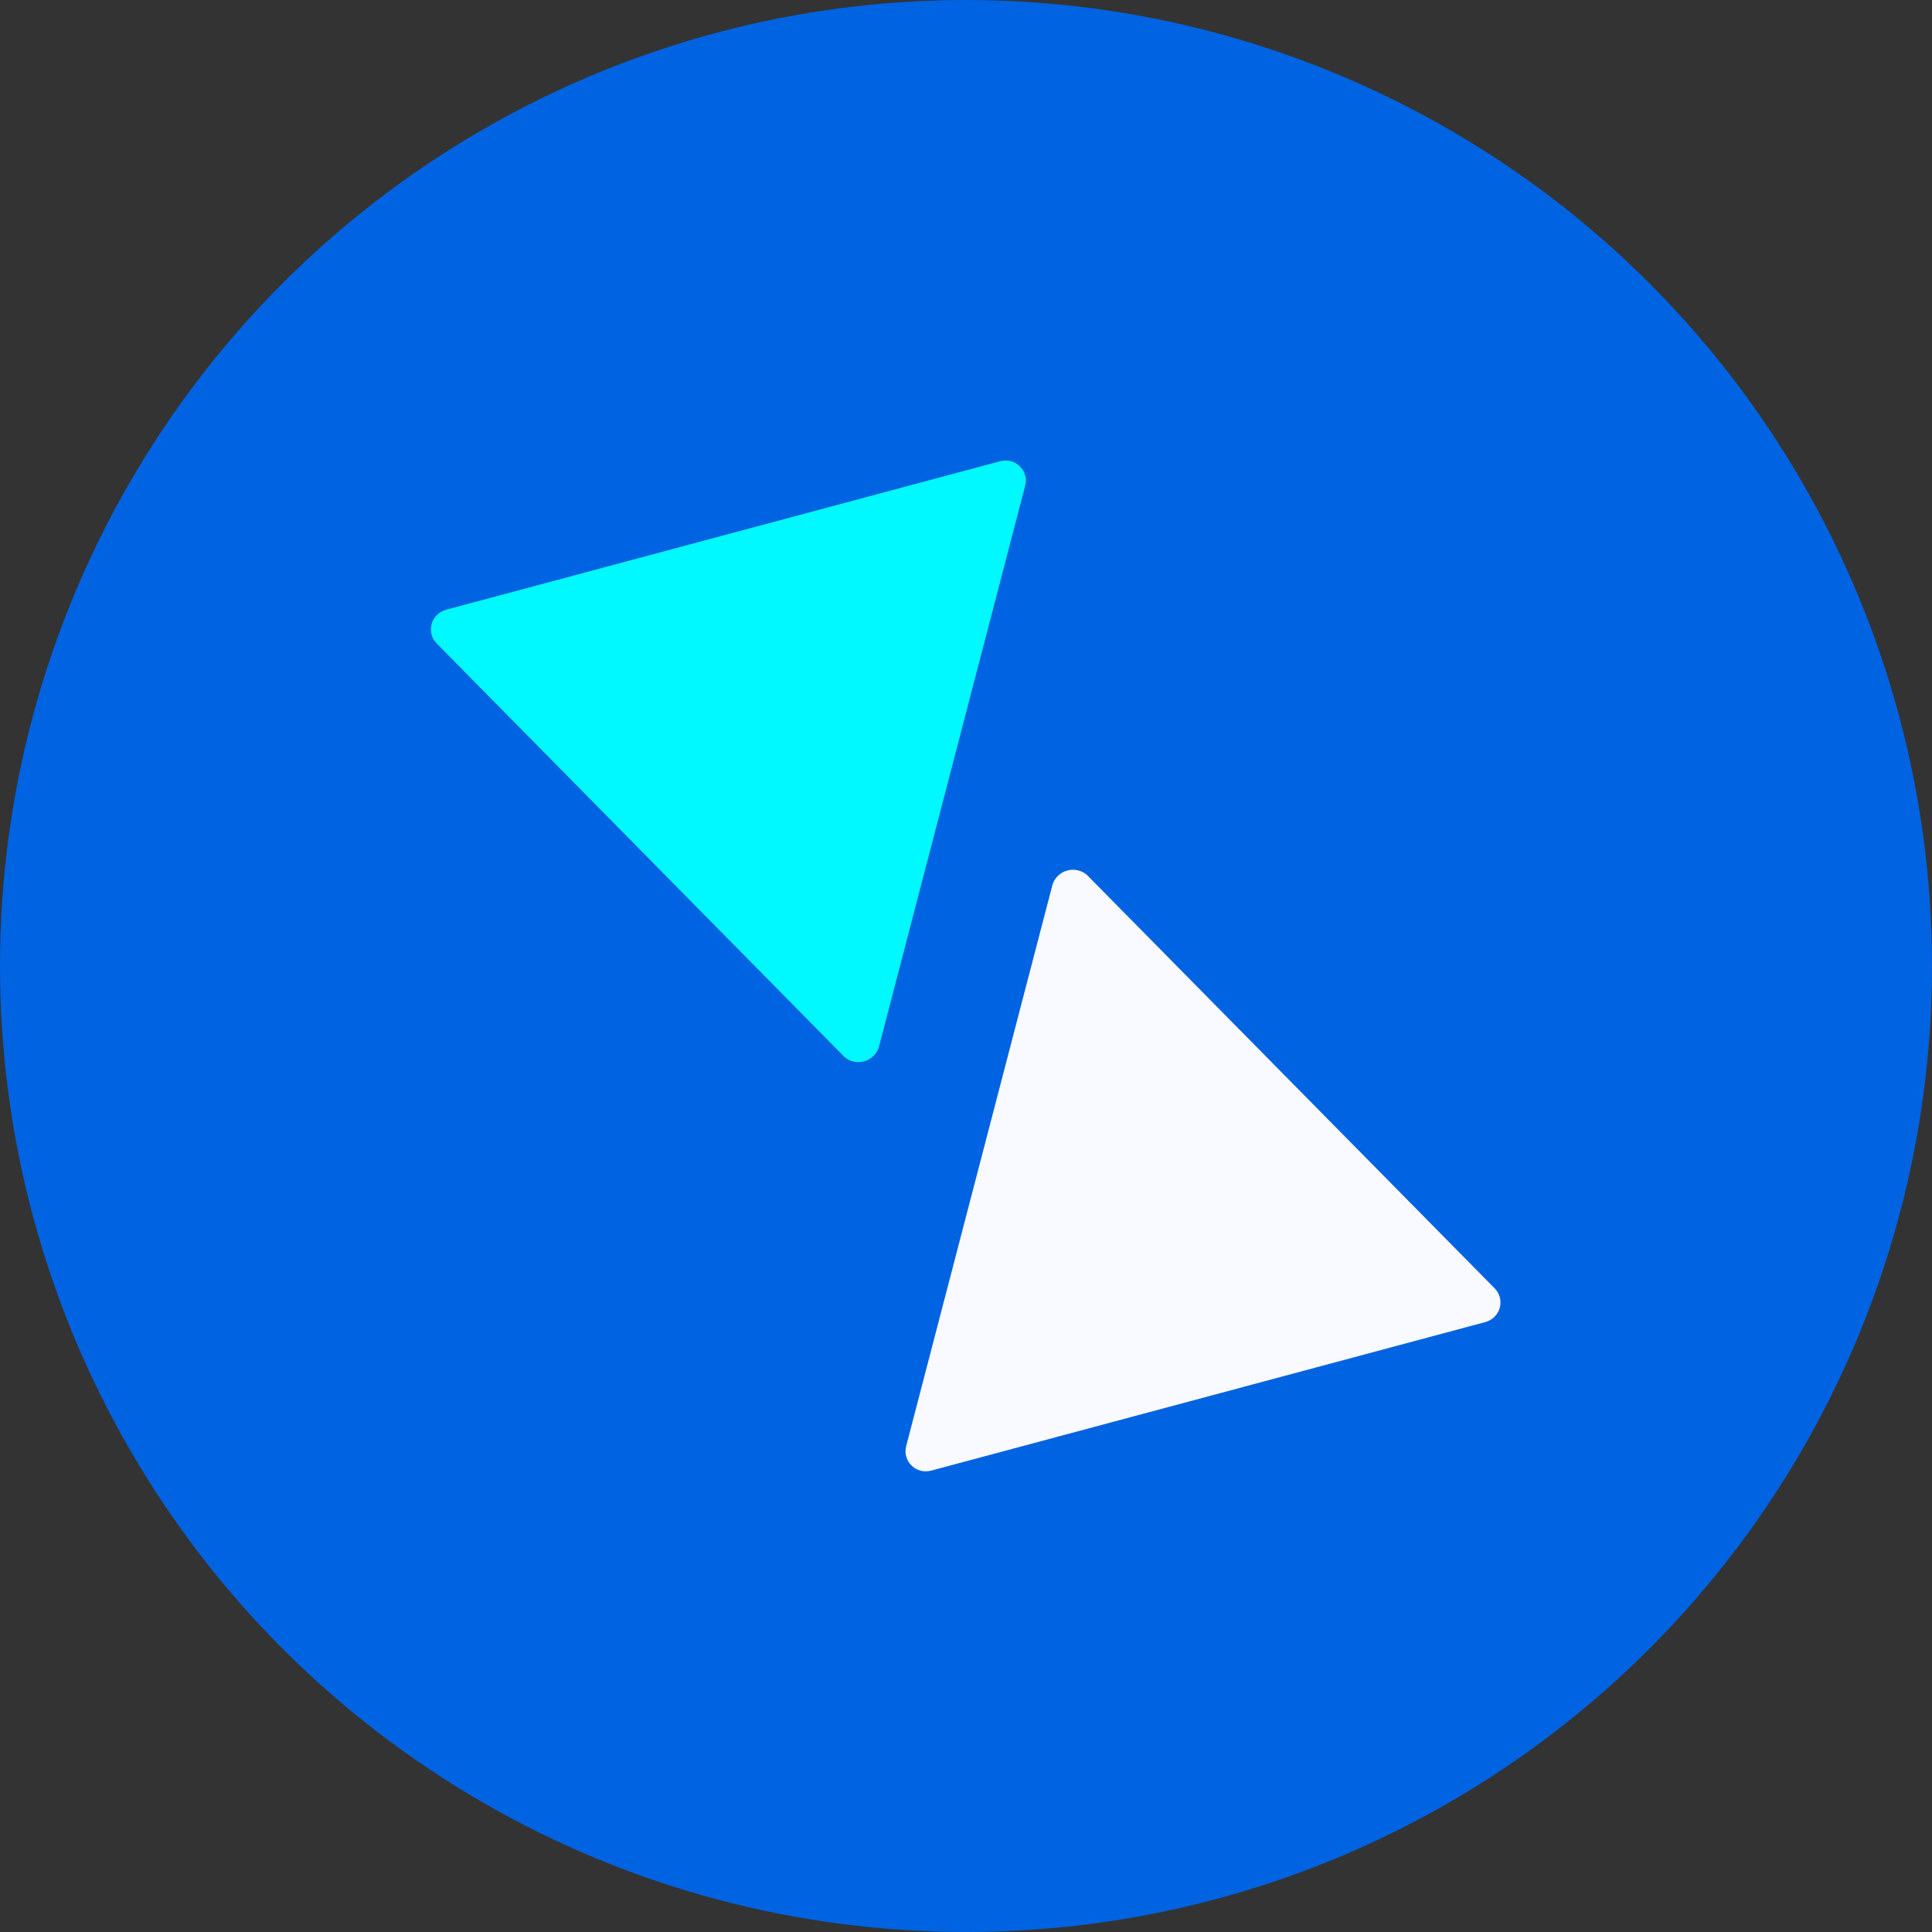
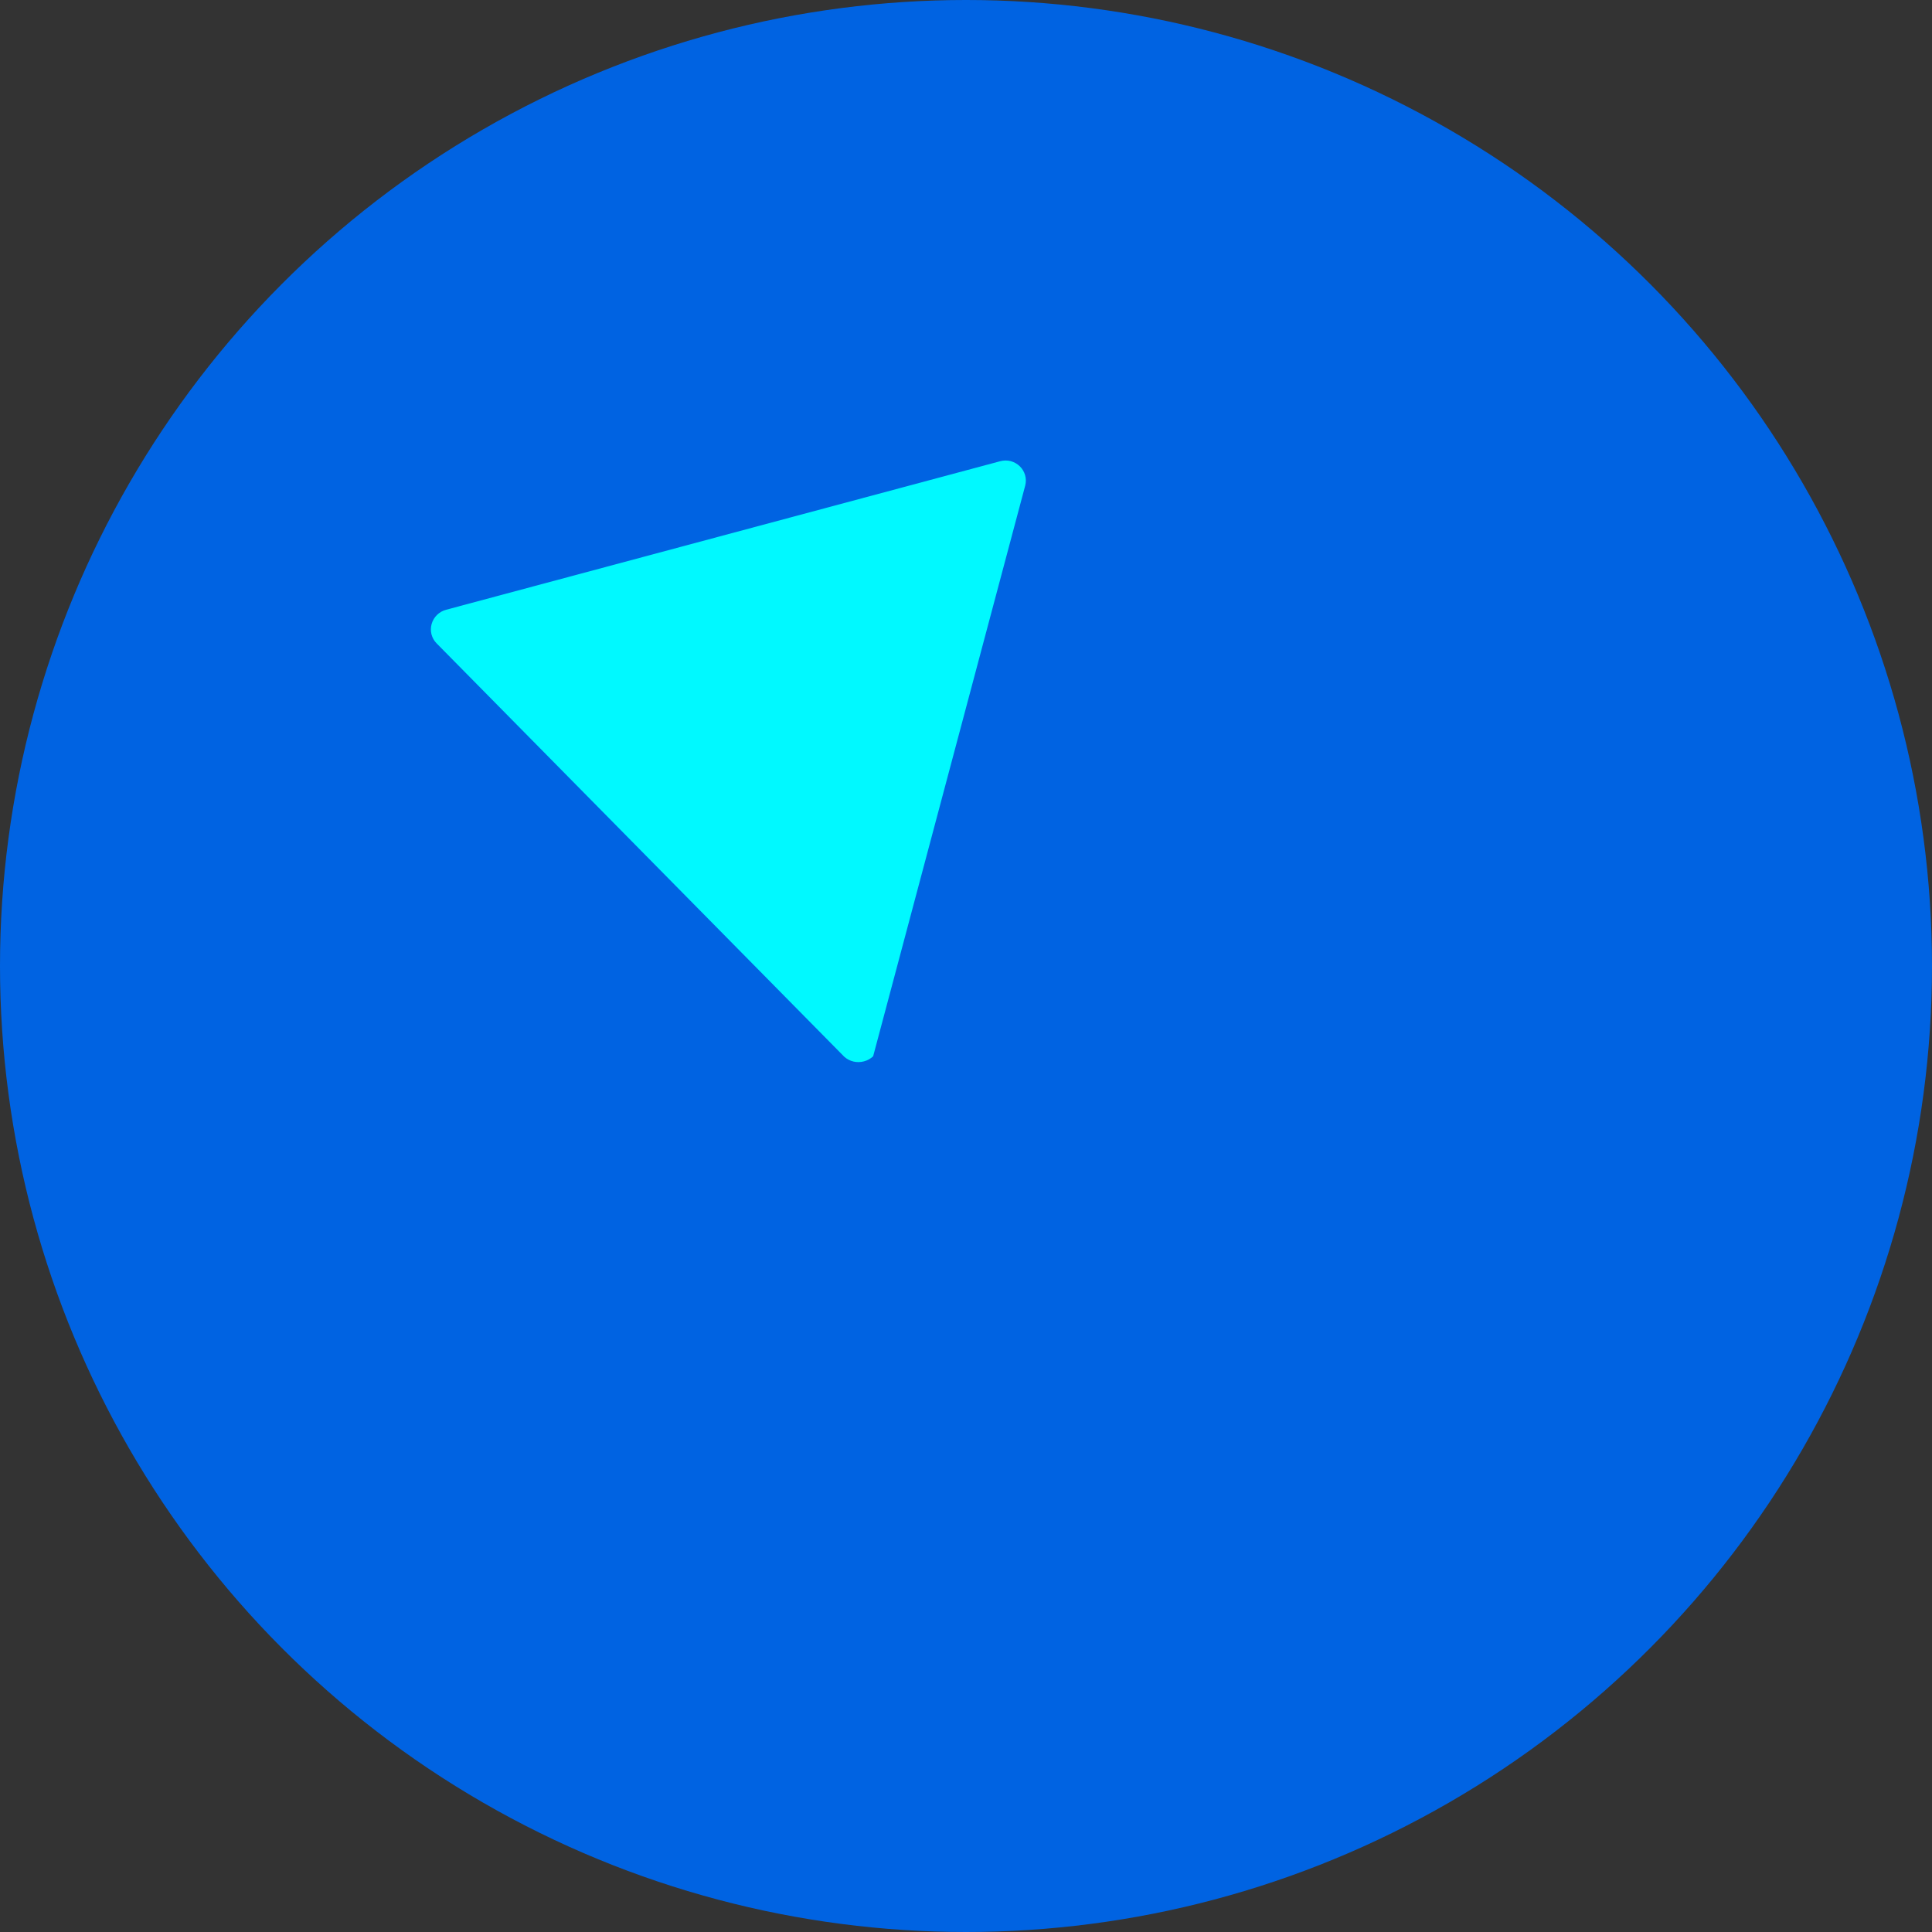
<svg xmlns="http://www.w3.org/2000/svg" width="48" height="48" viewBox="0 0 48 48" fill="none">
  <rect x="0" y="0" width="48" height="48" fill="#333333" stroke="none" />
  <circle cx="24" cy="24" r="24" fill="#0063E2" />
-   <path d="M20.975 26.254C21.04 26.312 21.119 26.354 21.205 26.374C21.291 26.394 21.38 26.392 21.466 26.369C21.551 26.347 21.629 26.303 21.693 26.243C21.758 26.182 21.805 26.107 21.833 26.024L25.471 12.065C25.493 11.98 25.492 11.891 25.469 11.807C25.445 11.723 25.4 11.646 25.337 11.585C25.274 11.523 25.196 11.48 25.111 11.457C25.025 11.435 24.935 11.436 24.849 11.459L11.084 15.149C10.998 15.172 10.92 15.216 10.857 15.278C10.793 15.34 10.748 15.418 10.724 15.502C10.7 15.586 10.699 15.675 10.72 15.76C10.742 15.845 10.786 15.922 10.848 15.985L20.975 26.254Z" fill="#00F9FF" />
-   <path d="M27.009 21.742C26.944 21.684 26.865 21.643 26.779 21.622C26.694 21.602 26.604 21.604 26.519 21.627C26.433 21.649 26.355 21.693 26.291 21.753C26.227 21.814 26.179 21.889 26.151 21.972L22.513 35.931C22.491 36.016 22.492 36.105 22.515 36.189C22.539 36.274 22.584 36.35 22.647 36.411C22.71 36.473 22.788 36.517 22.874 36.539C22.959 36.561 23.049 36.56 23.135 36.537L36.901 32.847C36.986 32.824 37.065 32.779 37.128 32.718C37.191 32.656 37.237 32.579 37.261 32.494C37.285 32.41 37.286 32.321 37.264 32.236C37.242 32.151 37.198 32.074 37.137 32.011L27.009 21.742Z" fill="#F9FAFF" />
+   <path d="M20.975 26.254C21.04 26.312 21.119 26.354 21.205 26.374C21.291 26.394 21.38 26.392 21.466 26.369C21.551 26.347 21.629 26.303 21.693 26.243L25.471 12.065C25.493 11.98 25.492 11.891 25.469 11.807C25.445 11.723 25.4 11.646 25.337 11.585C25.274 11.523 25.196 11.48 25.111 11.457C25.025 11.435 24.935 11.436 24.849 11.459L11.084 15.149C10.998 15.172 10.92 15.216 10.857 15.278C10.793 15.34 10.748 15.418 10.724 15.502C10.7 15.586 10.699 15.675 10.72 15.76C10.742 15.845 10.786 15.922 10.848 15.985L20.975 26.254Z" fill="#00F9FF" />
</svg>